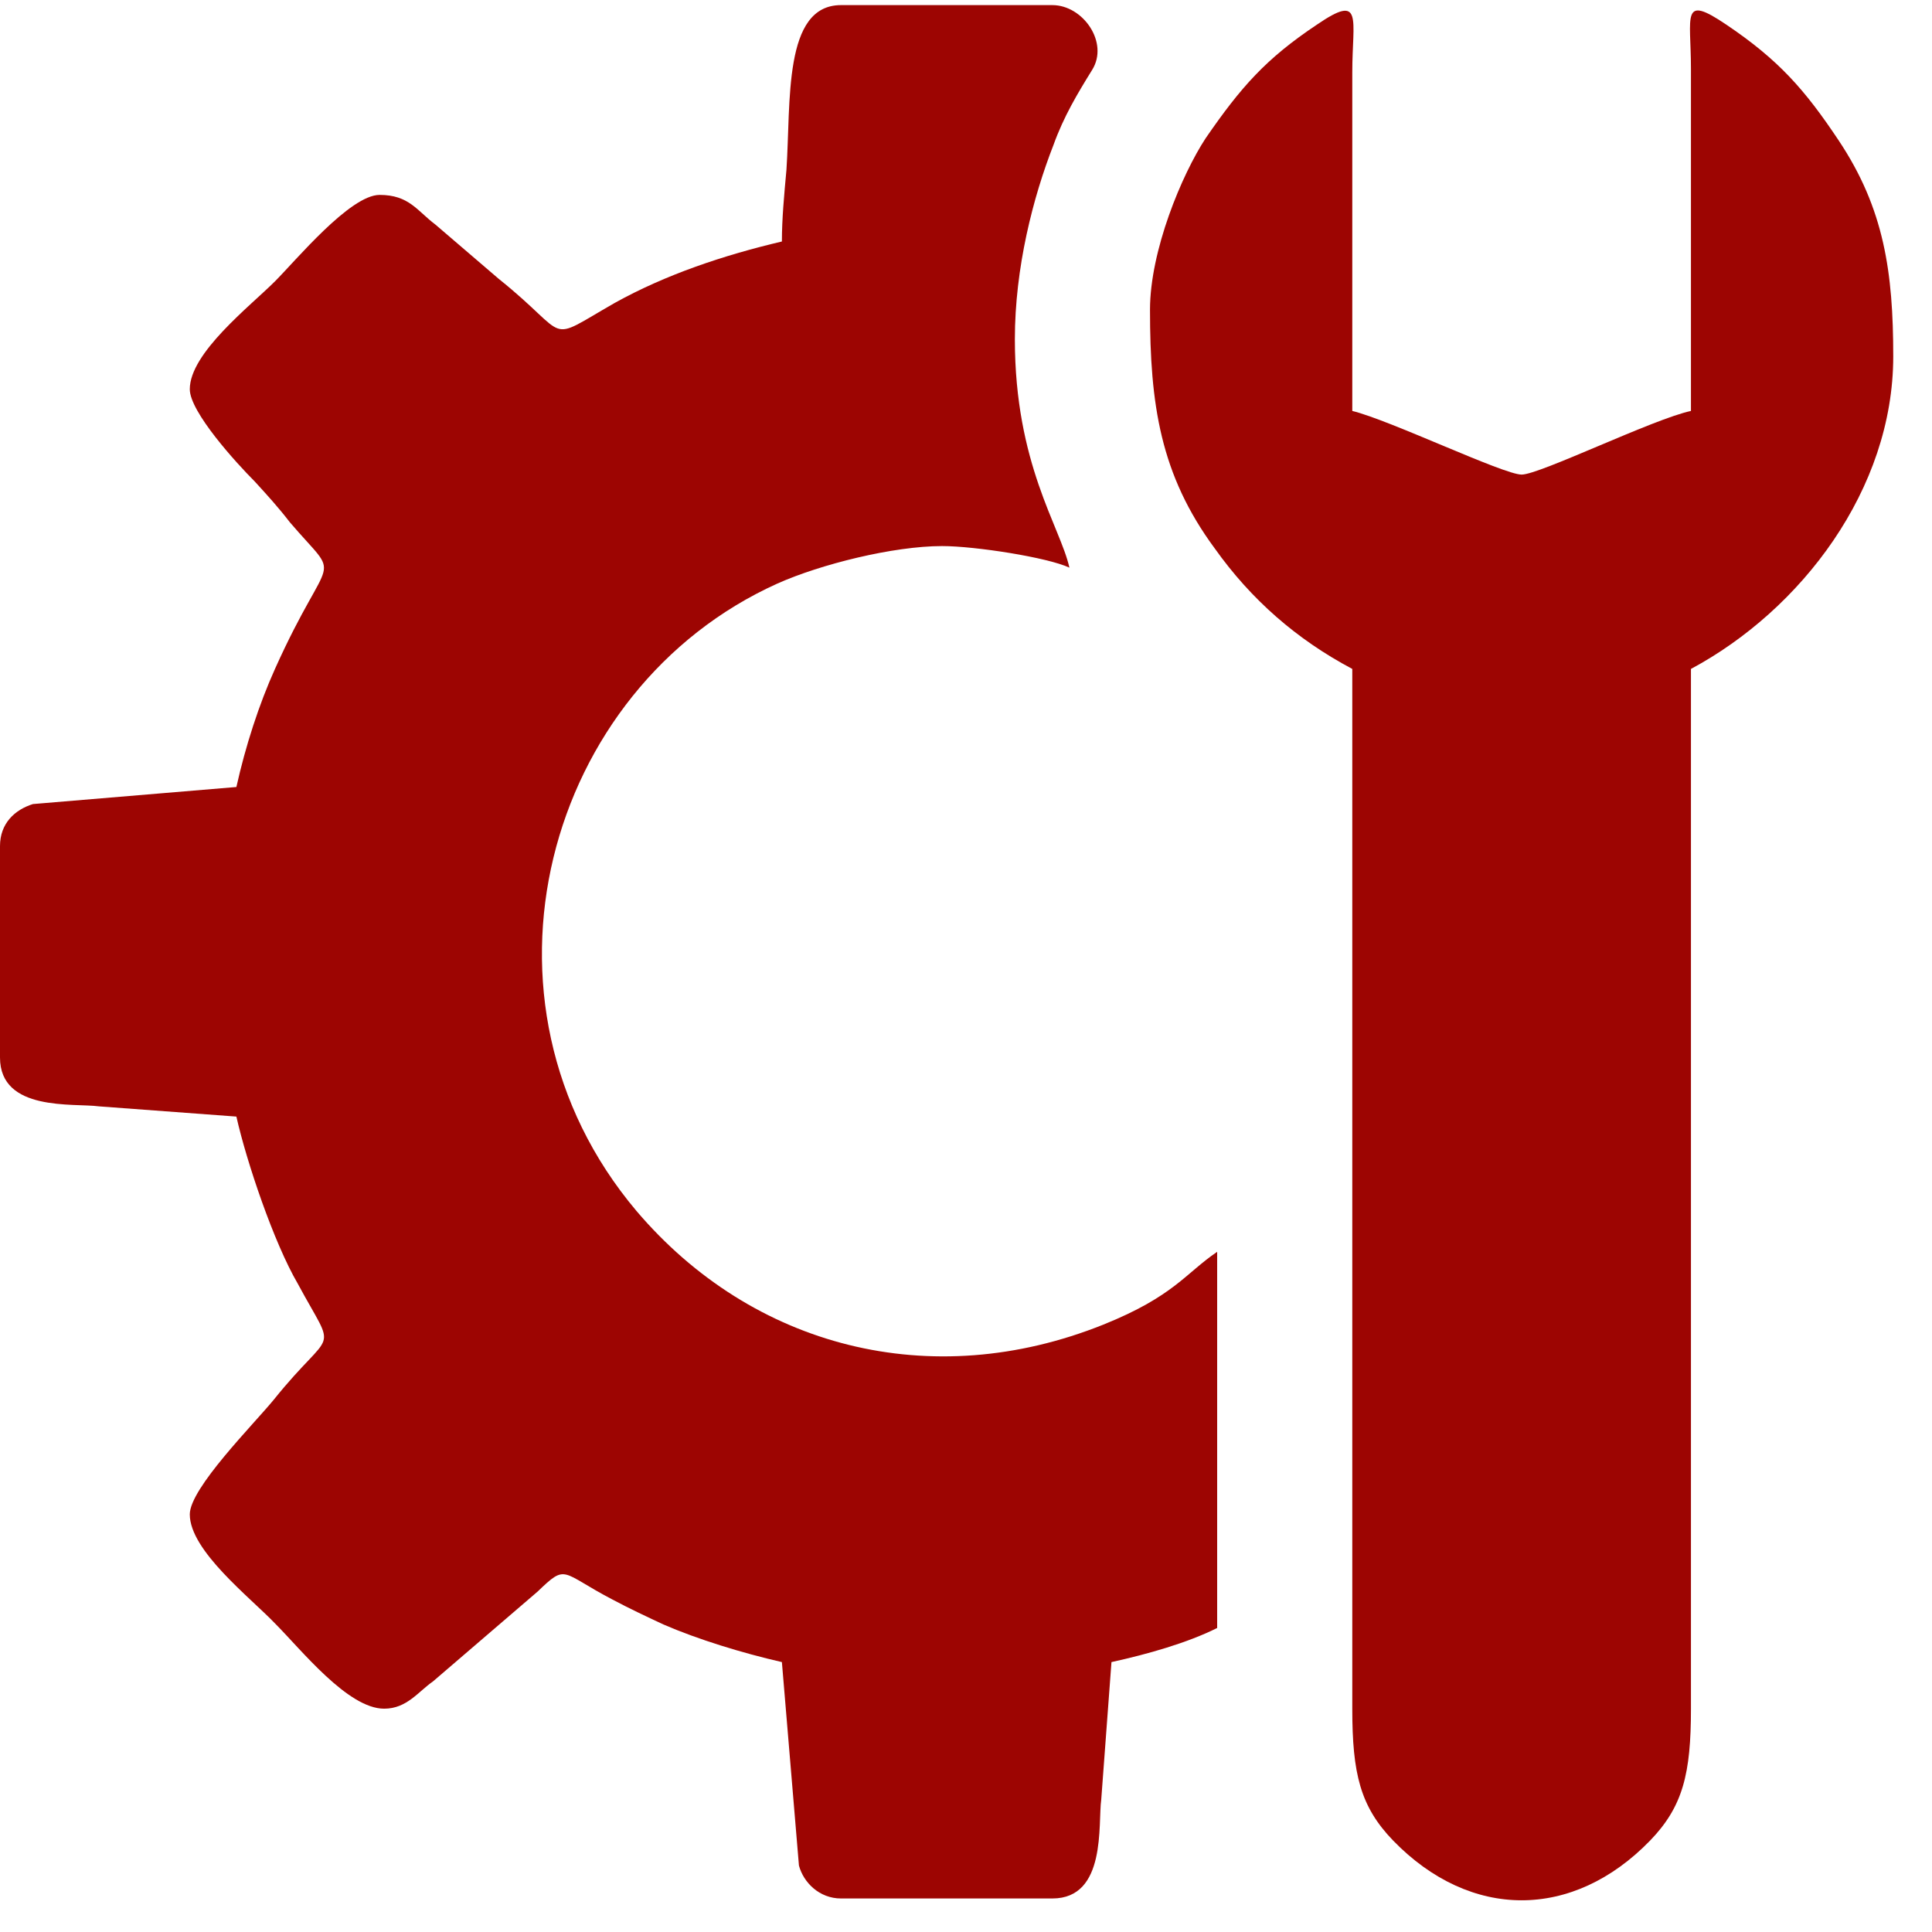
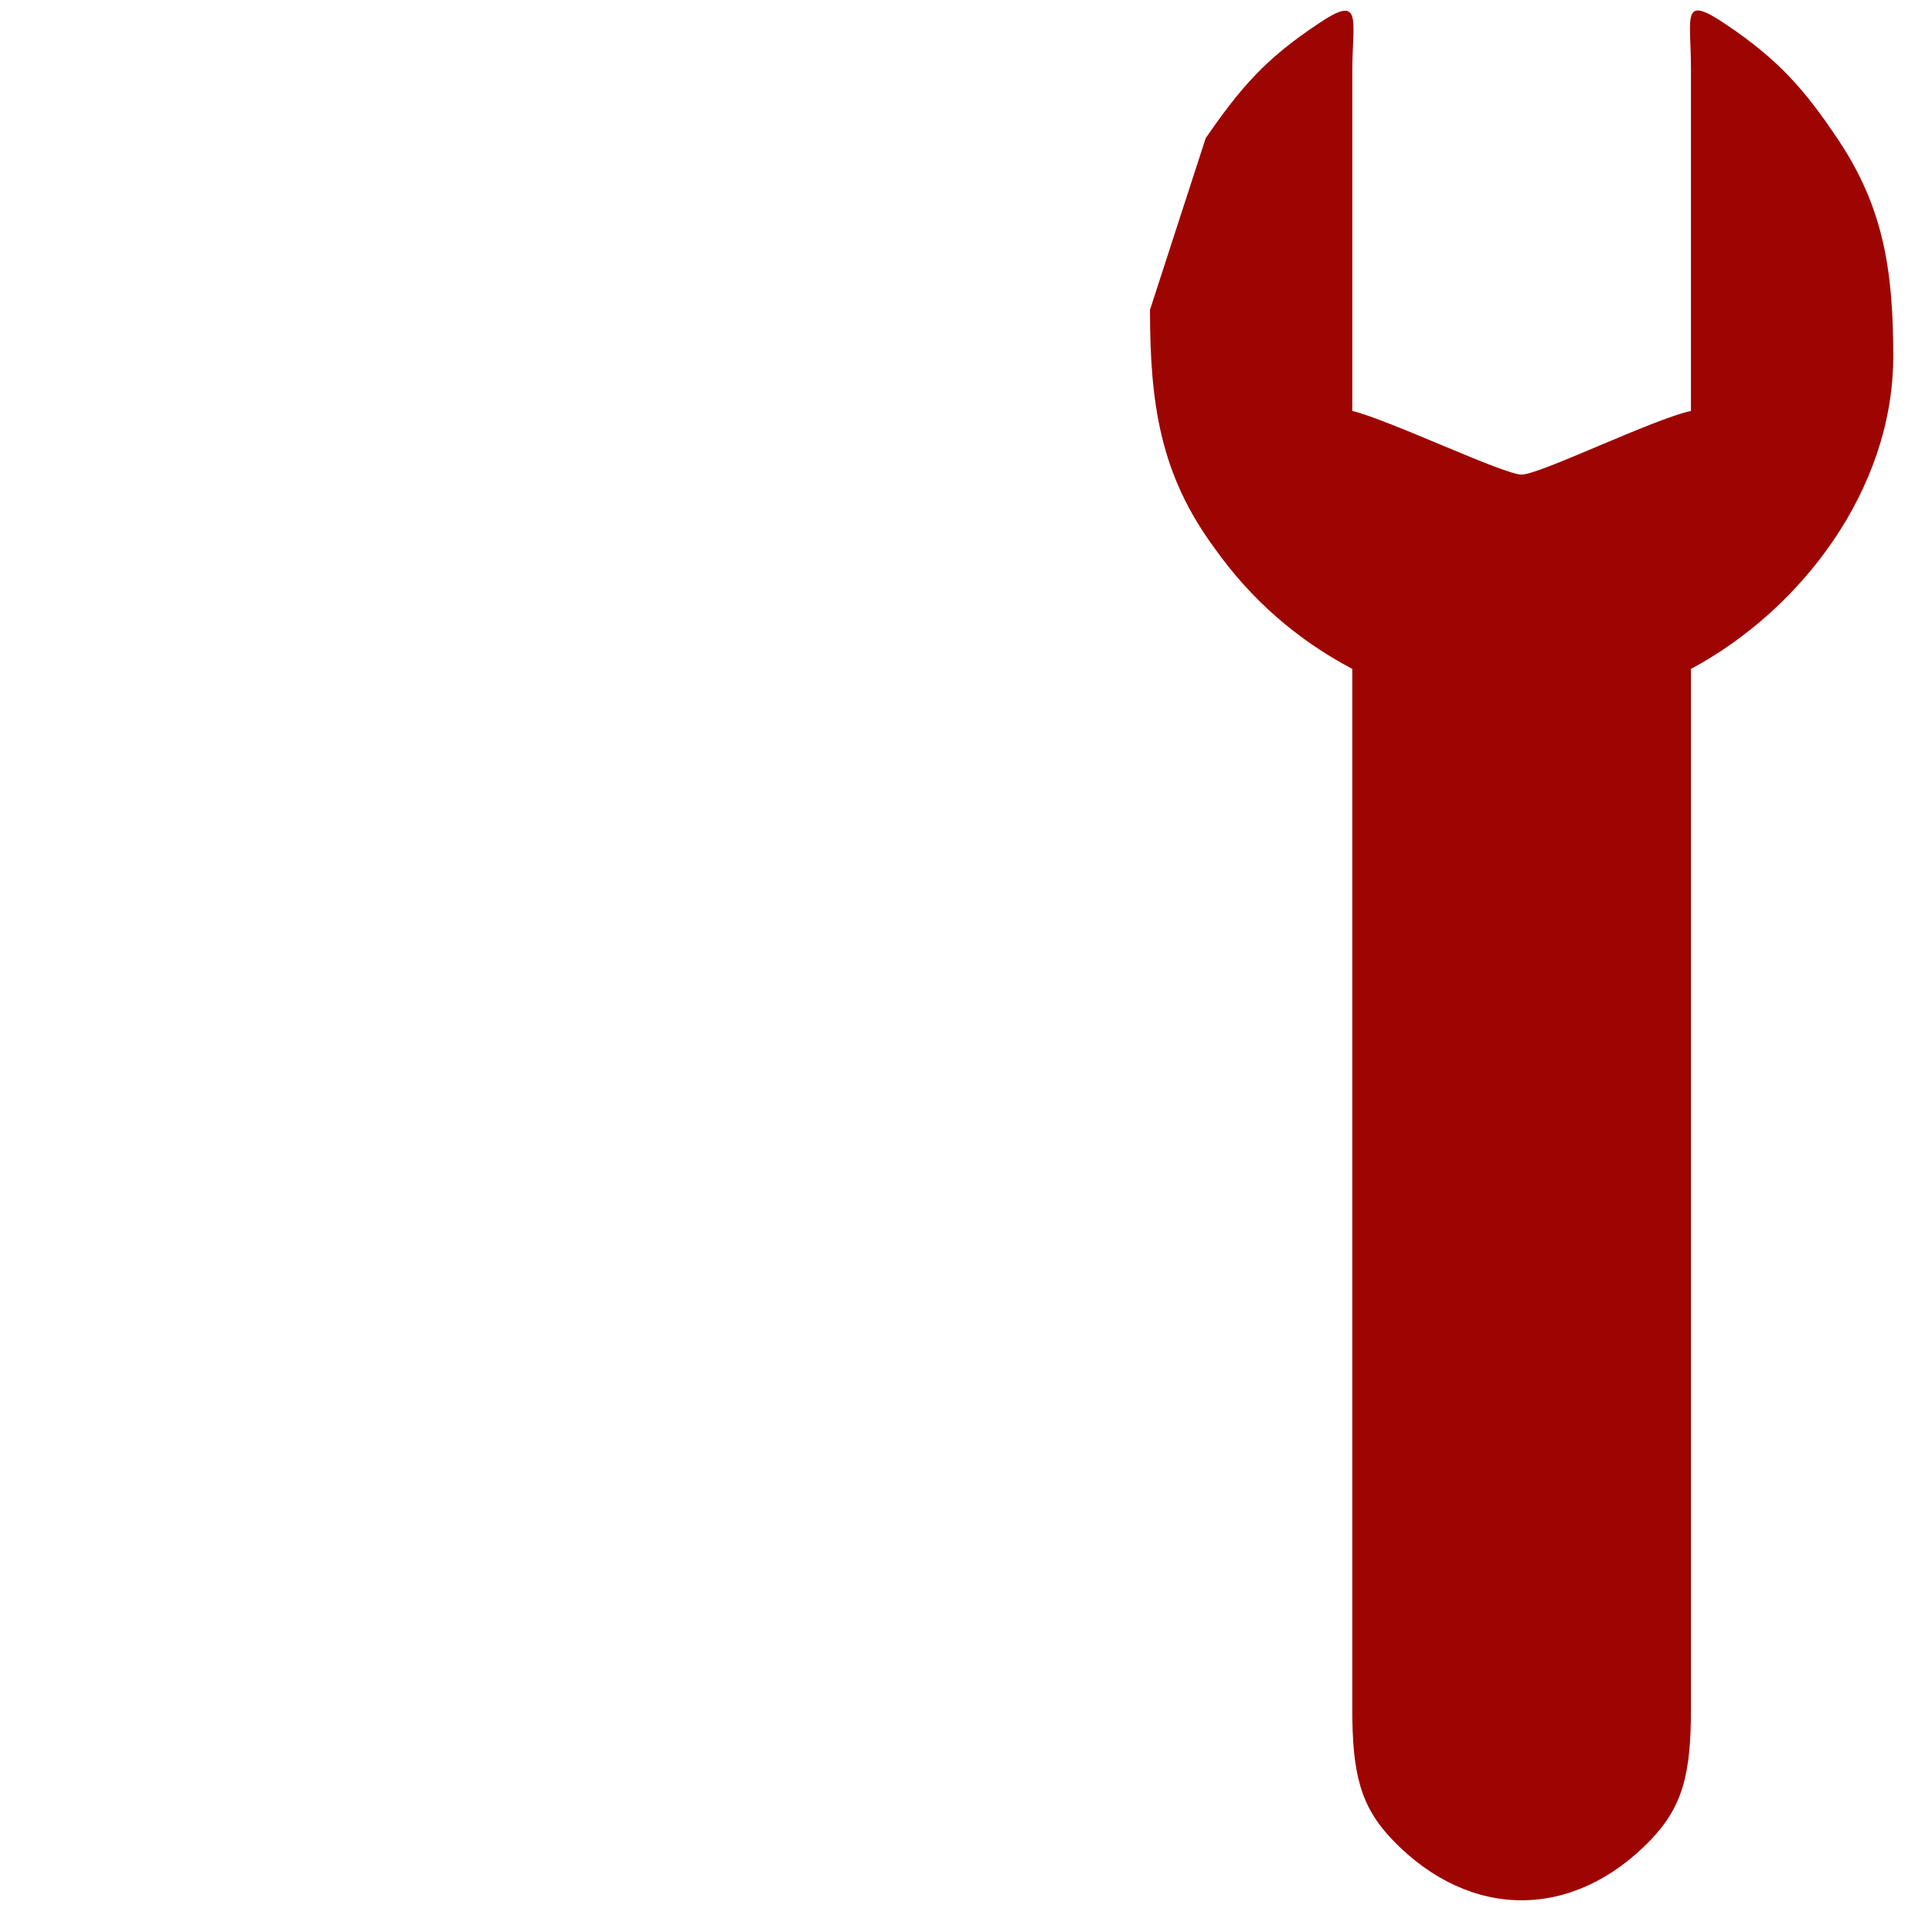
<svg xmlns="http://www.w3.org/2000/svg" width="17" height="17" viewBox="0 0 17 17" fill="none">
  <g clip-path="url(#clip0_1869_56)">
-     <path fill-rule="evenodd" clip-rule="evenodd" d="M6.88 2.125C6.37 2.245 5.86 2.415 5.41 2.665C4.78 3.025 5.04 2.975 4.39 2.455L3.83 1.975C3.67 1.855 3.6 1.715 3.34 1.715C3.08 1.715 2.6 2.295 2.42 2.475C2.2 2.695 1.67 3.105 1.67 3.425C1.67 3.625 2.08 4.075 2.24 4.235C2.35 4.355 2.45 4.465 2.55 4.595C3.02 5.145 2.91 4.795 2.42 5.885C2.28 6.195 2.16 6.565 2.08 6.925L0.29 7.075C0.13 7.125 0 7.245 0 7.445V9.305C0 9.785 0.65 9.705 0.87 9.735L2.08 9.825C2.17 10.225 2.41 10.935 2.62 11.295C2.97 11.945 2.94 11.655 2.41 12.315C2.23 12.535 1.67 13.095 1.67 13.325C1.67 13.645 2.2 14.055 2.42 14.285C2.65 14.515 3.06 15.035 3.38 15.035C3.58 15.035 3.68 14.885 3.81 14.795L4.73 14.005C4.99 13.755 4.93 13.835 5.39 14.075C5.54 14.155 5.69 14.225 5.84 14.295C6.14 14.425 6.53 14.545 6.88 14.625L7.03 16.415C7.07 16.565 7.21 16.705 7.4 16.705H9.26C9.74 16.705 9.66 16.045 9.69 15.835L9.78 14.625C10.1 14.555 10.45 14.455 10.71 14.325V11.015C10.43 11.205 10.33 11.405 9.71 11.655C8.19 12.265 6.62 11.855 5.6 10.655C4.04 8.805 4.8 6.055 6.84 5.135C7.22 4.965 7.86 4.805 8.29 4.805C8.58 4.805 9.22 4.905 9.41 4.995C9.33 4.635 8.93 4.085 8.93 2.985C8.93 2.355 9.09 1.735 9.27 1.275C9.36 1.025 9.48 0.825 9.61 0.615C9.76 0.375 9.53 0.045 9.26 0.045H7.4C6.89 0.045 6.96 0.895 6.92 1.495C6.9 1.715 6.88 1.925 6.88 2.125Z" fill="#9D0502" />
-     <path fill-rule="evenodd" clip-rule="evenodd" d="M10.119 2.726C10.119 3.556 10.209 4.176 10.689 4.826C11.009 5.276 11.409 5.626 11.899 5.886V15.036C11.899 15.606 11.969 15.896 12.259 16.196C12.939 16.896 13.839 16.896 14.519 16.196C14.809 15.896 14.879 15.606 14.879 15.036V5.886C15.849 5.366 16.659 4.306 16.659 3.136C16.659 2.396 16.579 1.836 16.179 1.236C15.879 0.786 15.649 0.526 15.189 0.216C14.789 -0.054 14.879 0.136 14.879 0.606V3.616C14.549 3.686 13.549 4.176 13.389 4.176C13.229 4.176 12.229 3.696 11.899 3.616V0.636C11.899 0.166 11.999 -0.064 11.589 0.216C11.139 0.516 10.919 0.766 10.609 1.216C10.399 1.536 10.119 2.206 10.119 2.726Z" fill="#9D0502" />
+     <path fill-rule="evenodd" clip-rule="evenodd" d="M10.119 2.726C10.119 3.556 10.209 4.176 10.689 4.826C11.009 5.276 11.409 5.626 11.899 5.886V15.036C11.899 15.606 11.969 15.896 12.259 16.196C12.939 16.896 13.839 16.896 14.519 16.196C14.809 15.896 14.879 15.606 14.879 15.036V5.886C15.849 5.366 16.659 4.306 16.659 3.136C16.659 2.396 16.579 1.836 16.179 1.236C15.879 0.786 15.649 0.526 15.189 0.216C14.789 -0.054 14.879 0.136 14.879 0.606V3.616C14.549 3.686 13.549 4.176 13.389 4.176C13.229 4.176 12.229 3.696 11.899 3.616V0.636C11.899 0.166 11.999 -0.064 11.589 0.216C11.139 0.516 10.919 0.766 10.609 1.216Z" fill="#9D0502" />
  </g>
  <defs>
    <clipPath id="clip0_1869_56">
      <rect width="17" height="17" fill="white" />
    </clipPath>
  </defs>
</svg>